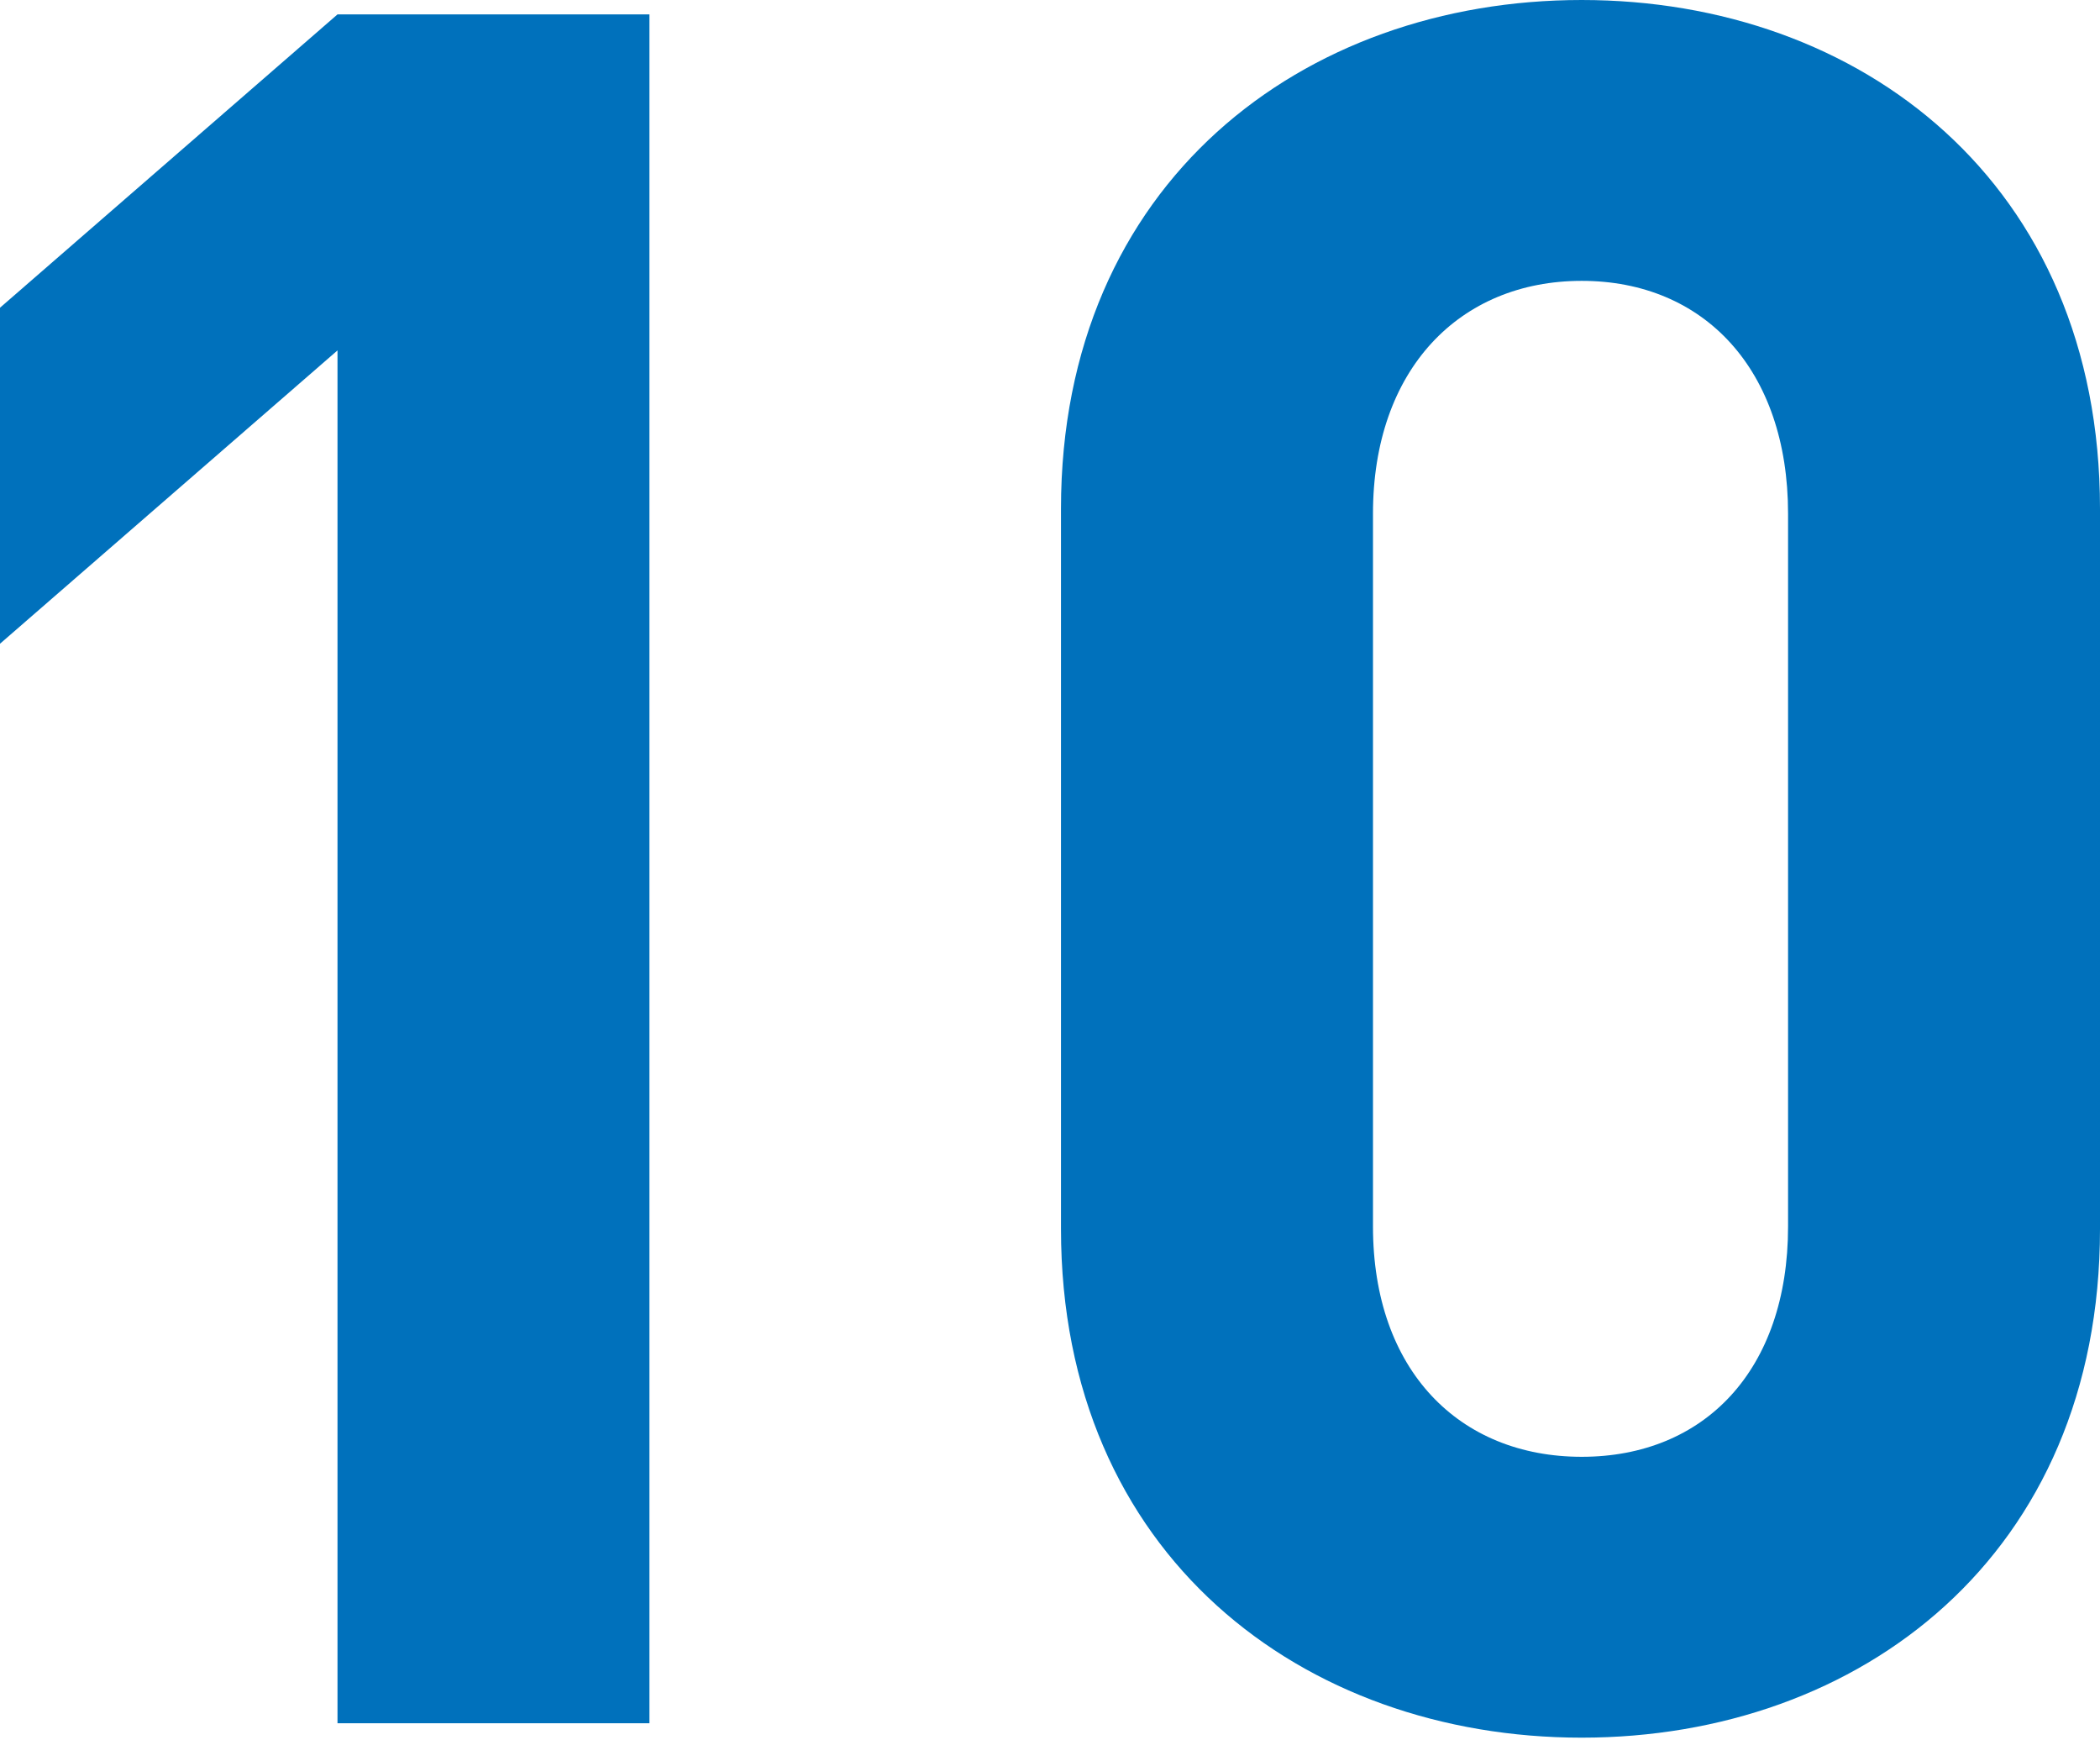
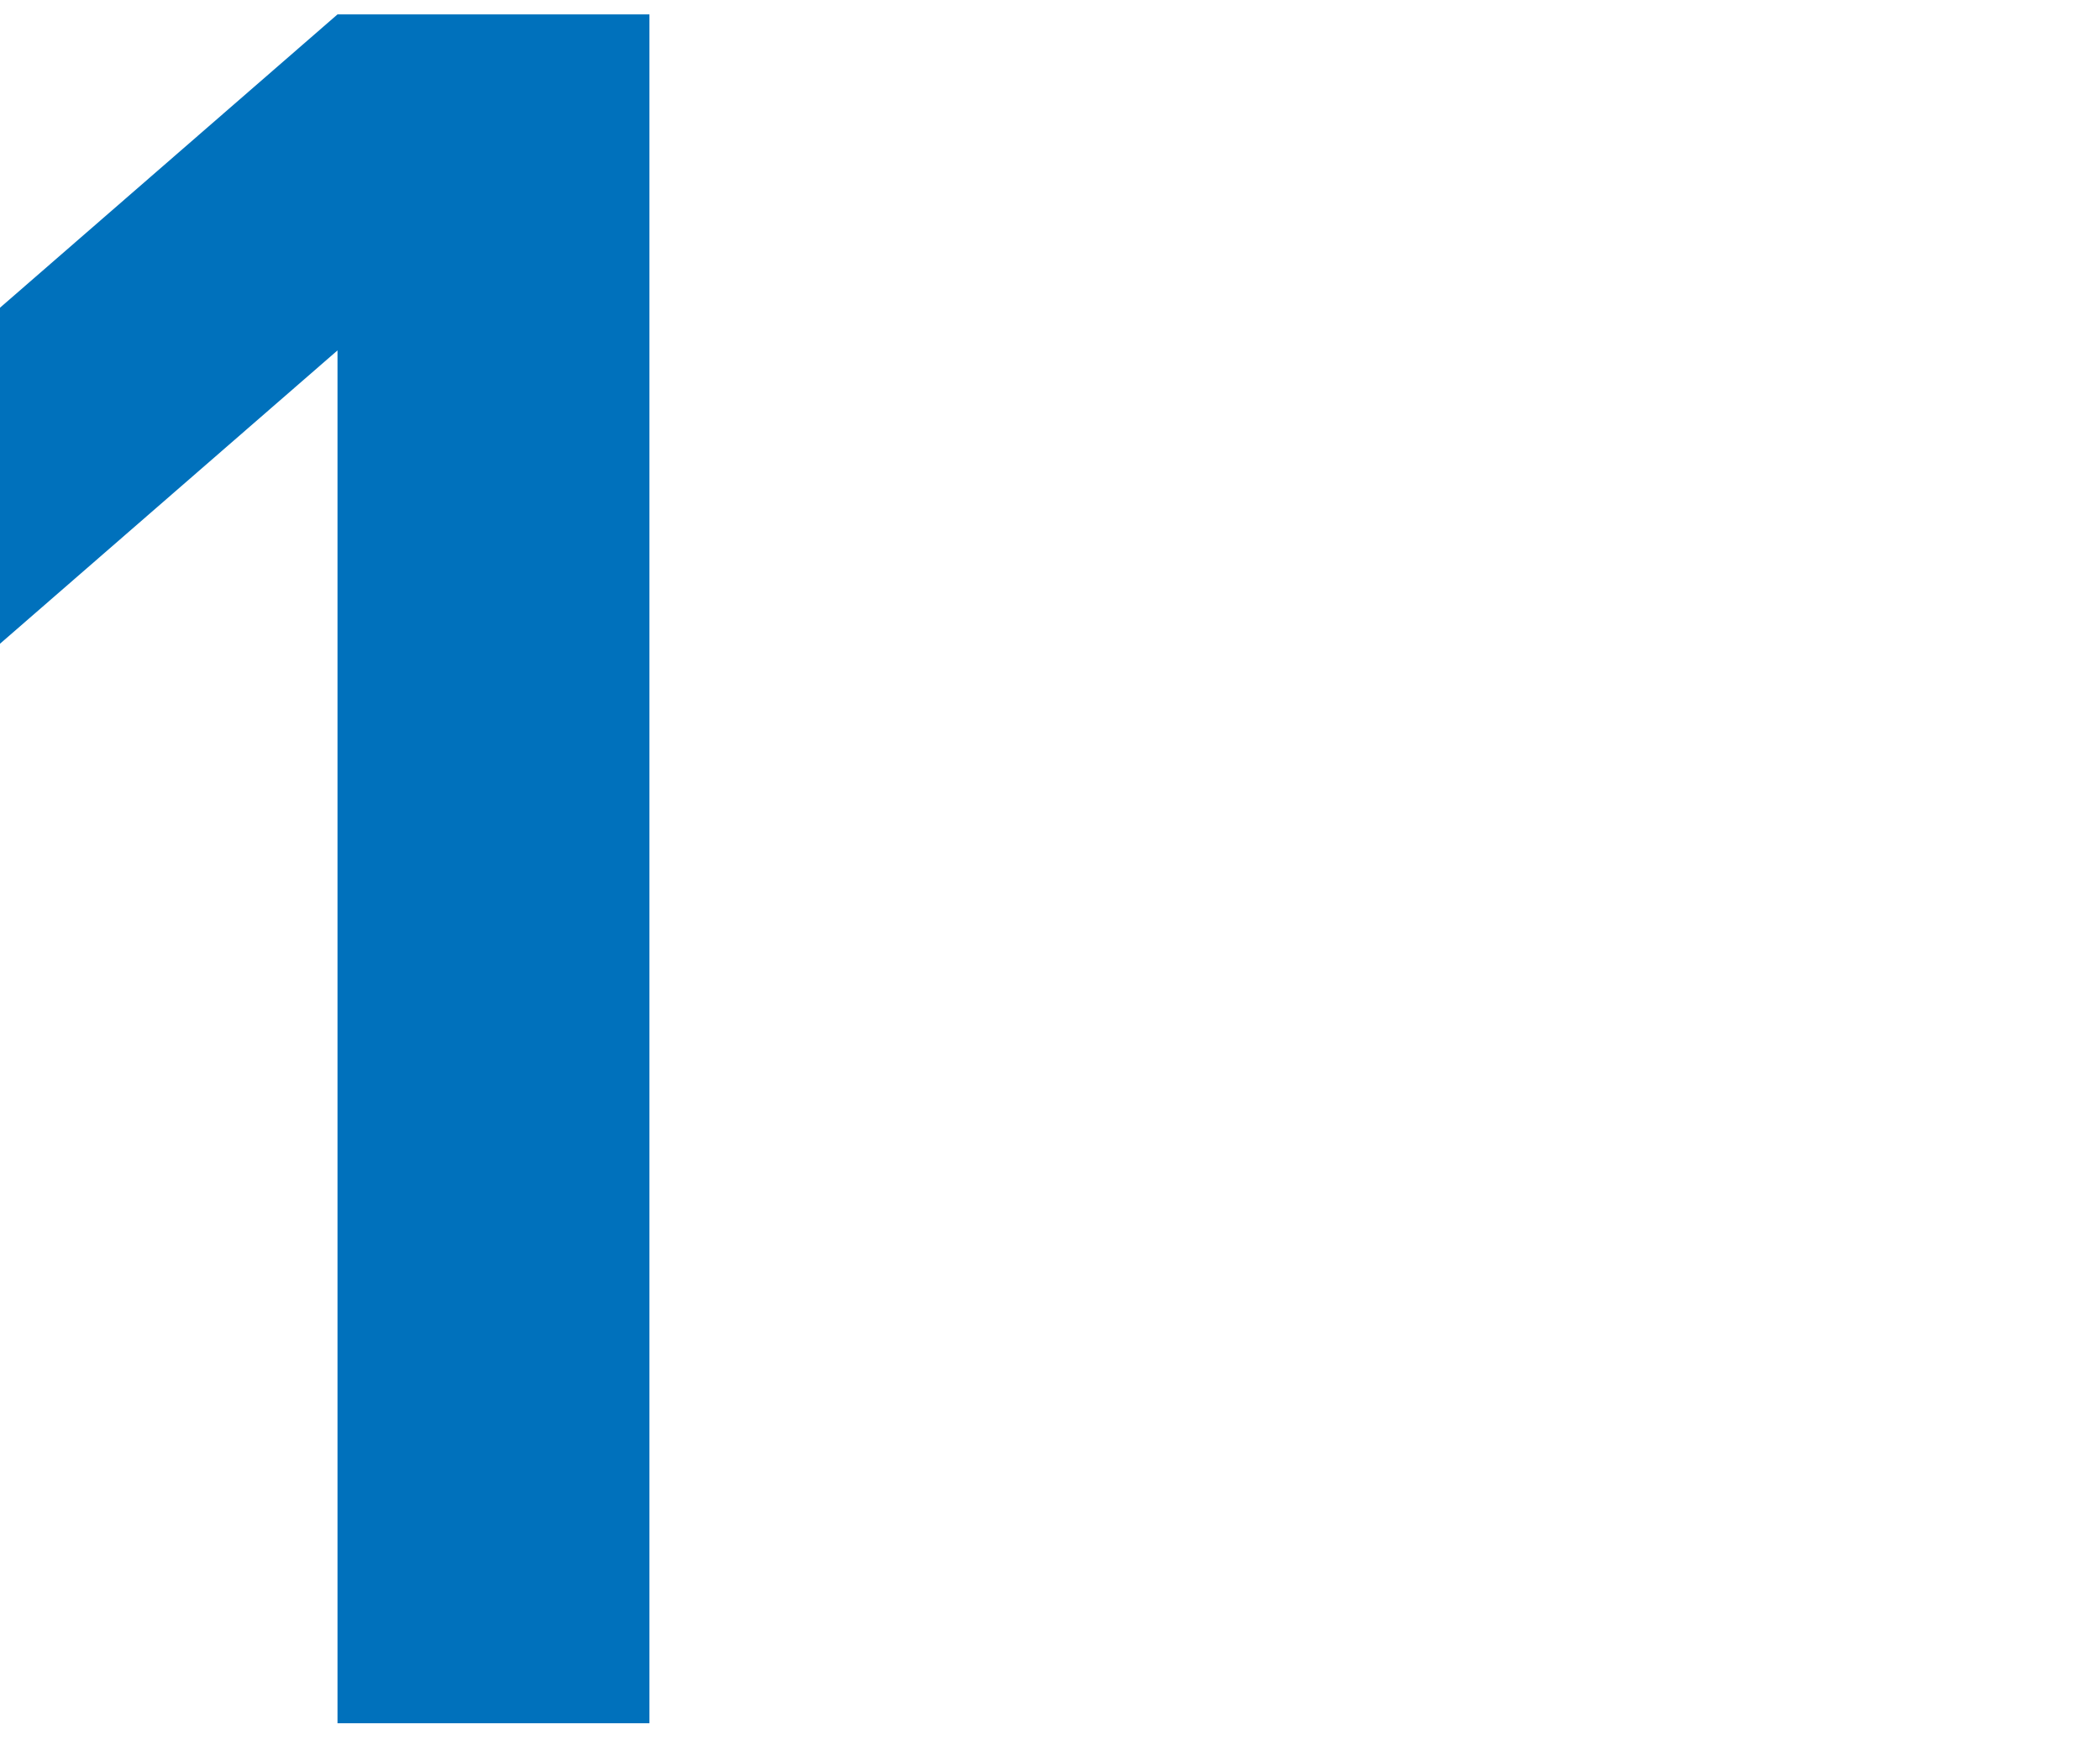
<svg xmlns="http://www.w3.org/2000/svg" version="1.1" id="レイヤー_1" x="0px" y="0px" width="35px" height="29px" viewBox="0 0 35 29" enable-background="new 0 0 35 29" xml:space="preserve">
  <g>
    <path fill="#0071BC" d="M5.625,28.715V5.839l-5.799,5.039V5.279L5.625,0.24h5.199v28.475H5.625z" />
-     <path fill="#0071BC" d="M26.361,28.955c-4.639,0-8.678-3.039-8.678-8.478V8.479C17.684,3.04,21.723,0,26.361,0S35,3.04,35,8.479   v11.999C35,25.916,31,28.955,26.361,28.955z M29.801,8.559c0-2.399-1.4-3.879-3.439-3.879s-3.479,1.48-3.479,3.879v11.878   c0,2.399,1.439,3.838,3.479,3.838s3.439-1.439,3.439-3.838V8.559z" />
  </g>
</svg>